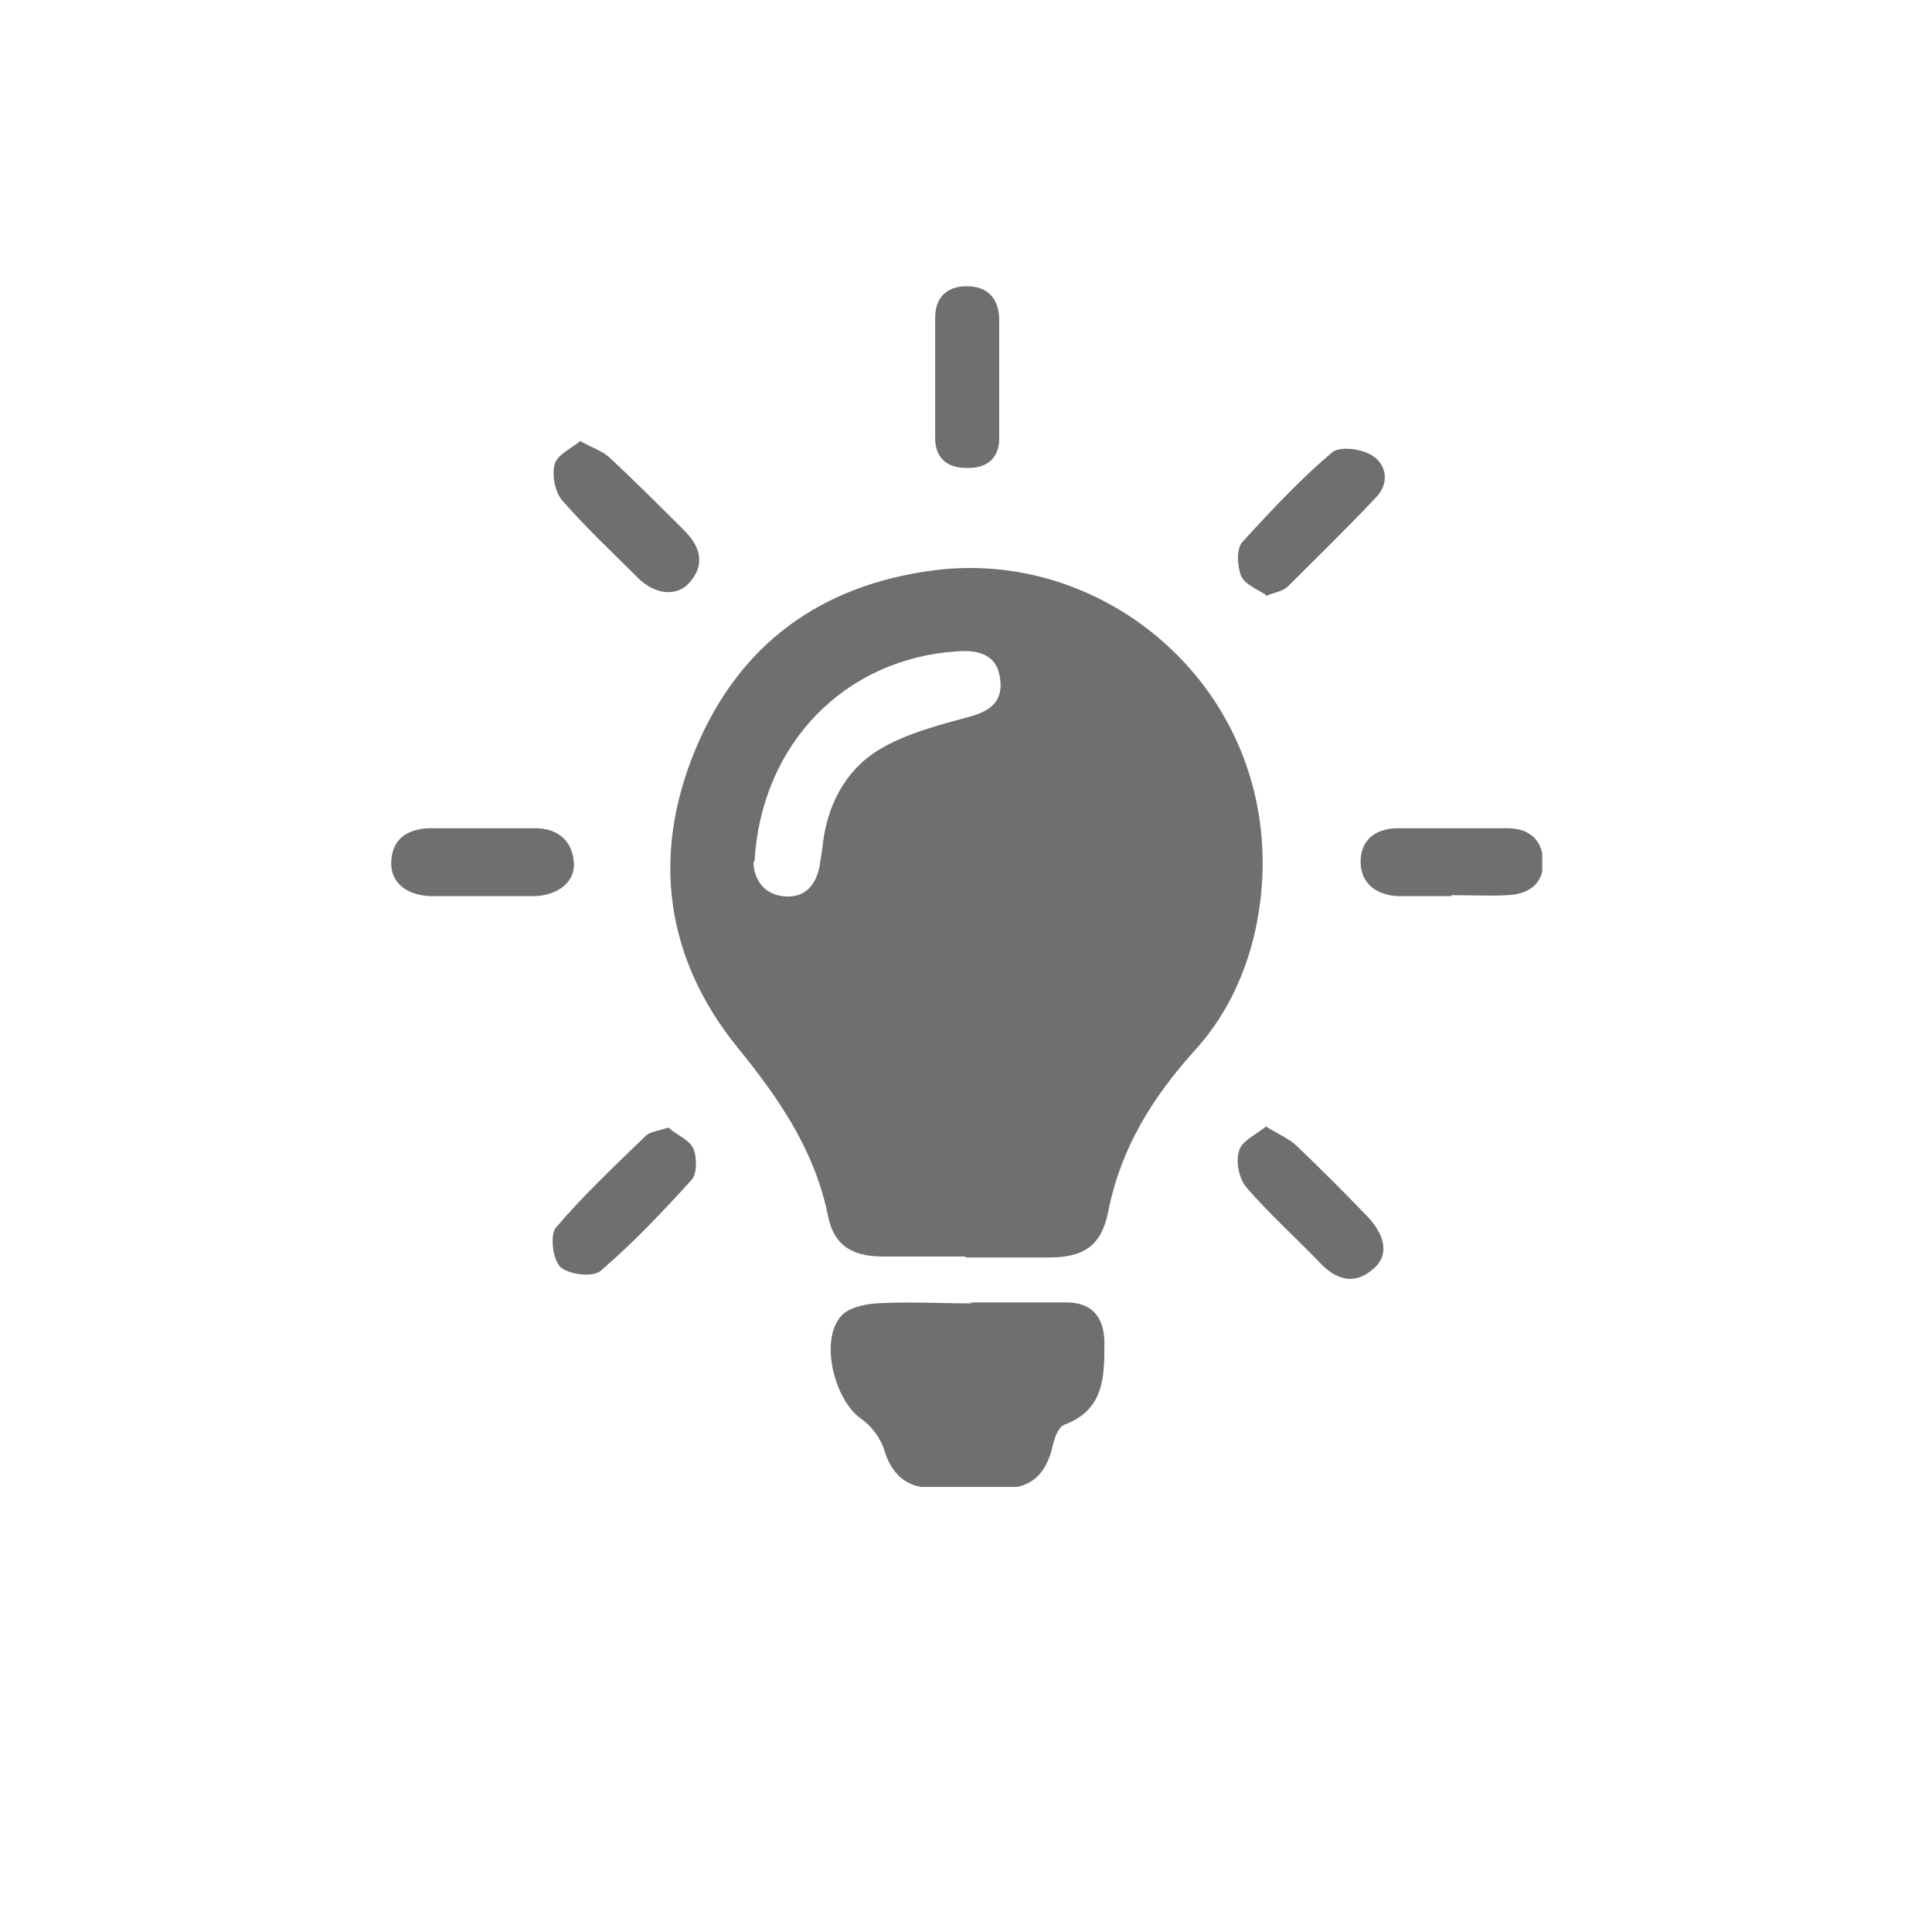
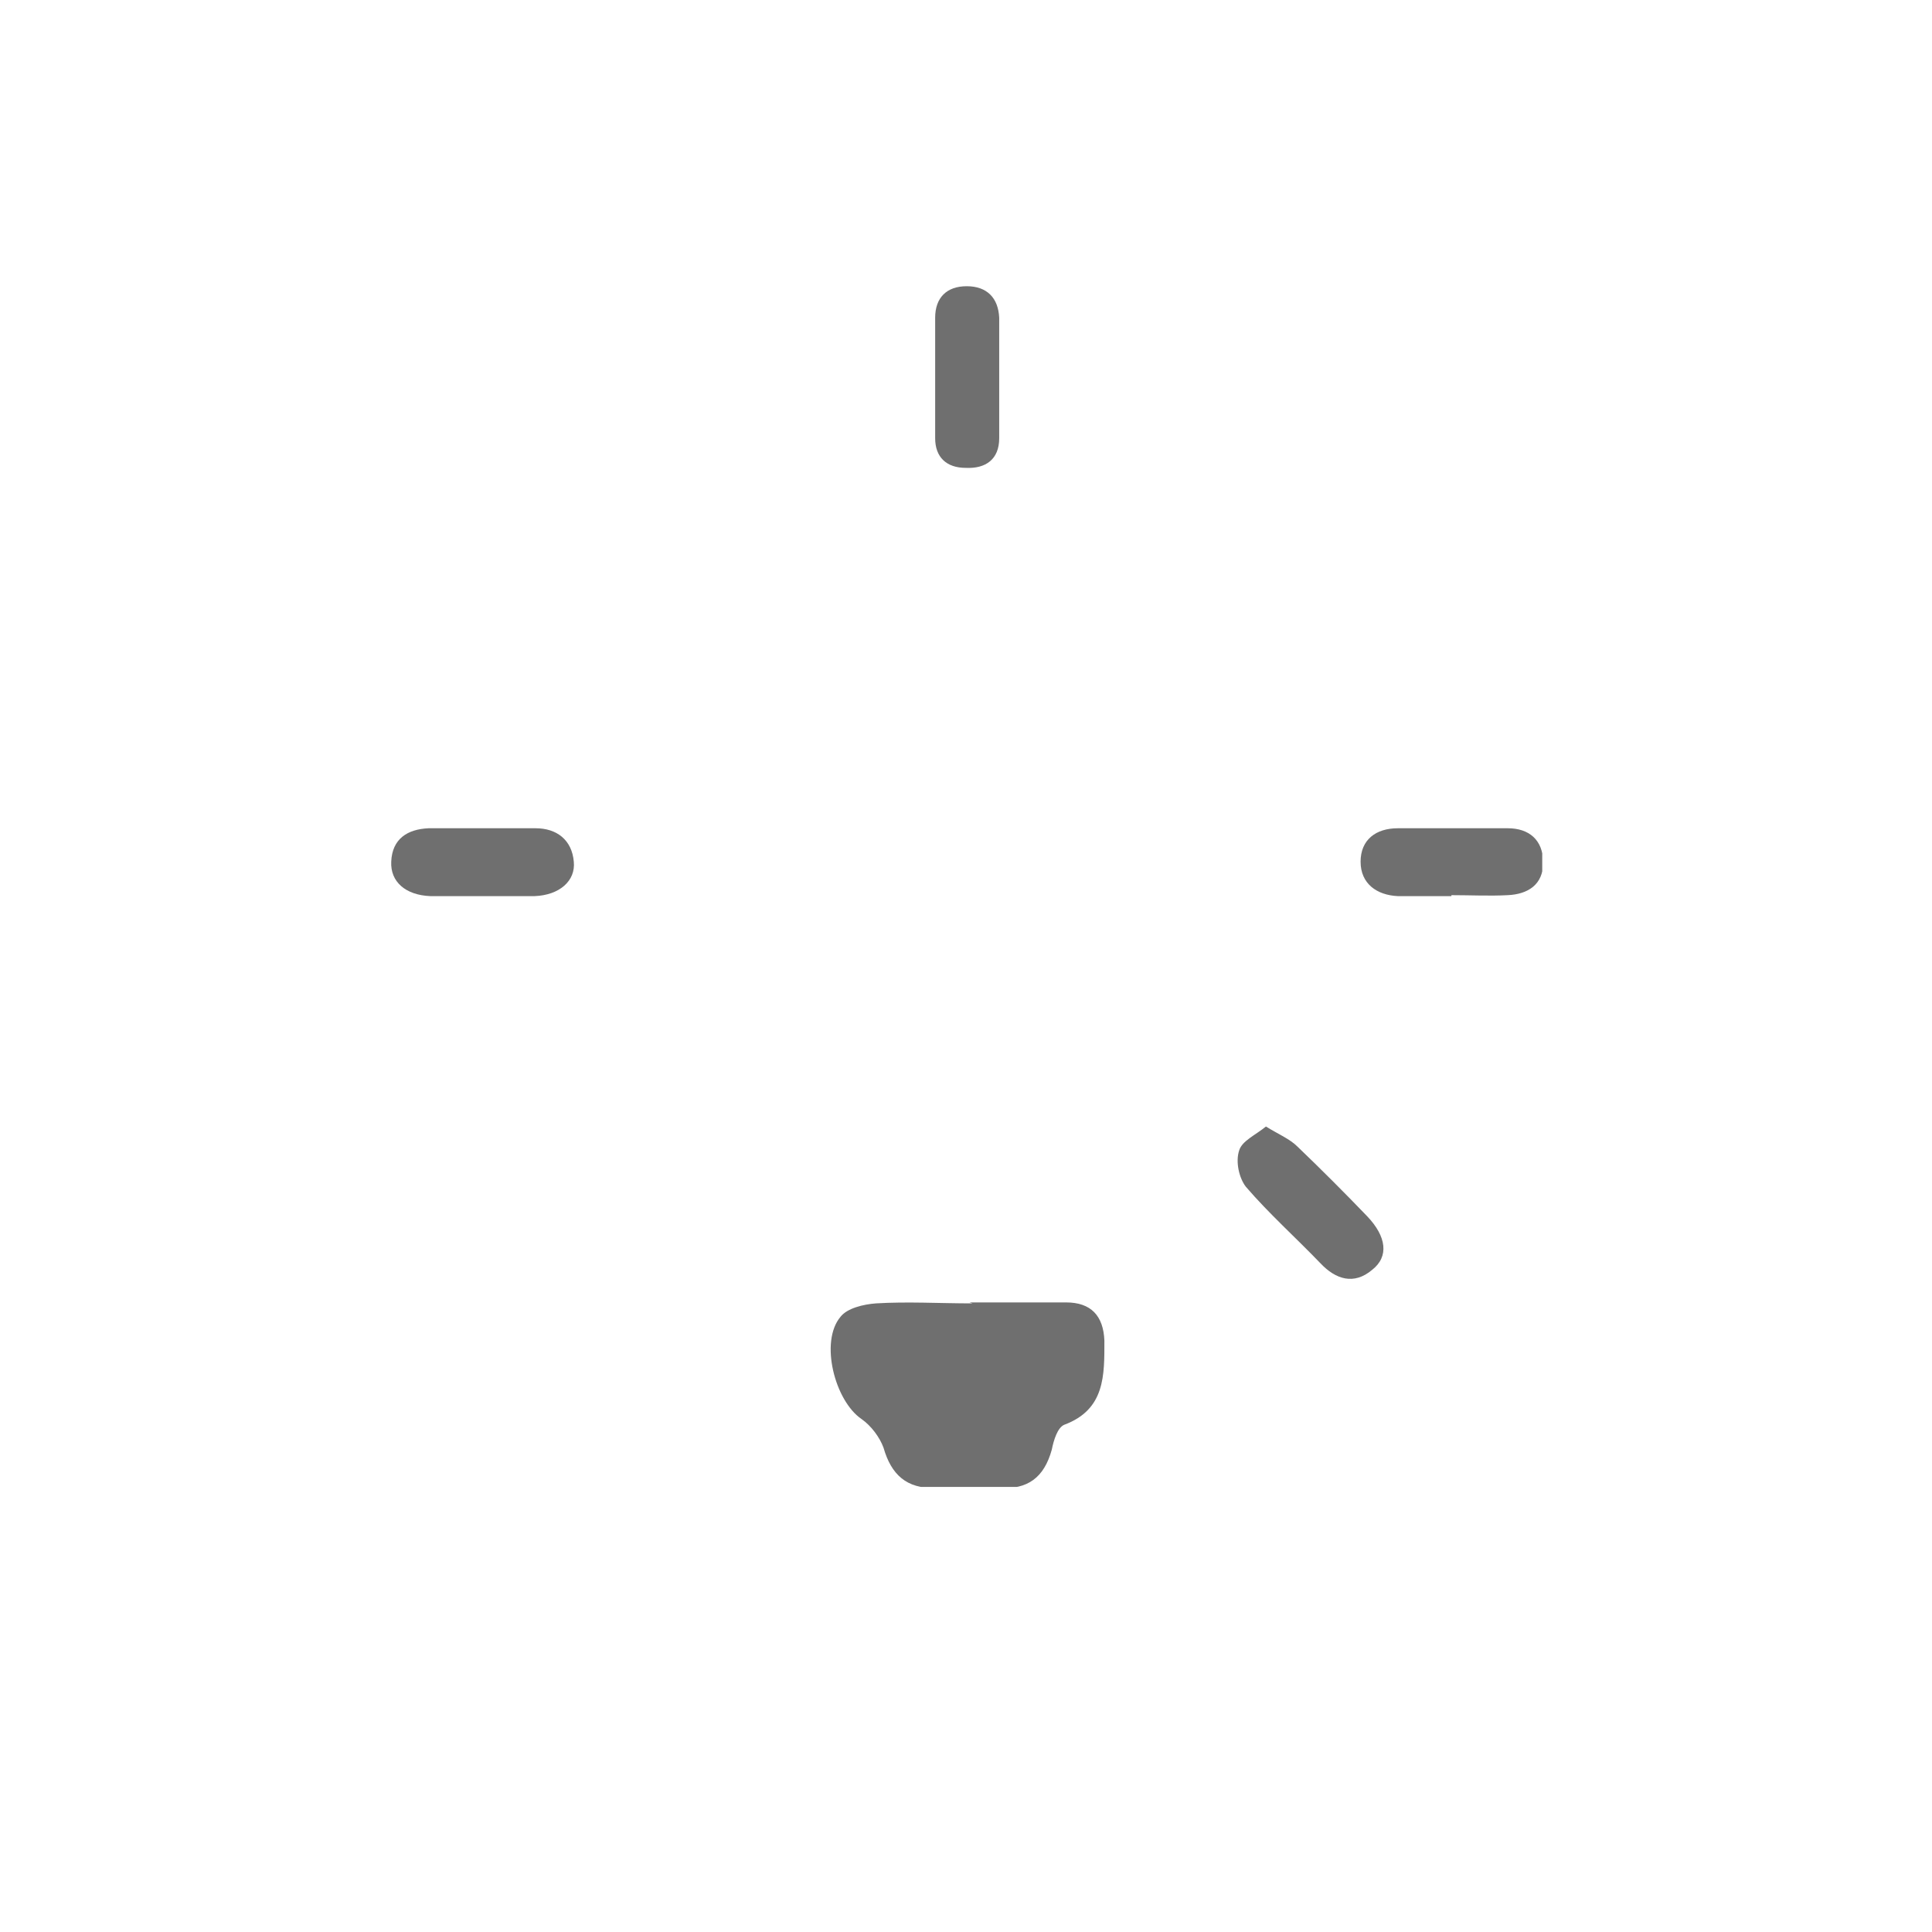
<svg xmlns="http://www.w3.org/2000/svg" width="54" height="54" viewBox="0 0 54 54" fill="none">
  <g clip-path="url(#clip0_517_216)">
-     <path d="M26.993 35.12C26.218 35.12 25.444 35.12 24.669 35.12C23.814 35.12 23.306 34.8 23.146 33.998C22.772 32.155 21.783 30.712 20.607 29.269C18.603 26.784 18.203 23.925 19.432 20.959C20.661 17.993 22.959 16.337 26.138 15.936C31.055 15.321 35.784 19.436 35.25 24.967C35.089 26.597 34.502 28.147 33.379 29.376C32.204 30.685 31.322 32.101 30.975 33.865C30.788 34.827 30.28 35.147 29.318 35.147C28.543 35.147 27.768 35.147 26.993 35.147V35.12ZM21.061 24.085C21.061 24.486 21.275 24.967 21.863 25.047C22.451 25.127 22.798 24.78 22.905 24.219C22.932 24.058 22.959 23.872 22.985 23.711C23.092 22.562 23.6 21.547 24.562 20.959C25.31 20.505 26.245 20.264 27.127 20.024C27.715 19.863 28.035 19.57 27.955 18.982C27.875 18.287 27.341 18.154 26.726 18.207C23.6 18.421 21.275 20.799 21.088 24.085H21.061Z" fill="#6F6F6F" />
    <path d="M27.1 36.403C28.009 36.403 28.89 36.403 29.799 36.403C30.494 36.403 30.841 36.777 30.868 37.472C30.868 38.434 30.894 39.396 29.745 39.823C29.558 39.903 29.451 40.251 29.398 40.518C29.184 41.293 28.73 41.64 27.928 41.587C27.341 41.56 26.726 41.587 26.138 41.587C25.337 41.613 24.909 41.213 24.695 40.465C24.588 40.171 24.348 39.85 24.081 39.663C23.333 39.155 22.905 37.499 23.493 36.804C23.68 36.563 24.134 36.456 24.482 36.43C25.363 36.376 26.272 36.43 27.18 36.43L27.1 36.403Z" fill="#6F6F6F" />
    <path d="M13.527 25.047C13.019 25.047 12.538 25.047 12.03 25.047C11.336 25.02 10.908 24.646 10.935 24.085C10.961 23.444 11.389 23.177 11.977 23.15C12.966 23.15 13.981 23.15 14.97 23.15C15.557 23.15 15.985 23.471 16.038 24.085C16.092 24.62 15.637 25.02 14.943 25.047C14.462 25.047 14.008 25.047 13.527 25.047Z" fill="#6F6F6F" />
    <path d="M40.567 25.047C40.059 25.047 39.578 25.047 39.071 25.047C38.483 25.02 38.029 24.7 38.029 24.085C38.029 23.471 38.456 23.15 39.071 23.15C40.086 23.15 41.101 23.15 42.143 23.15C42.731 23.15 43.132 23.471 43.132 24.112C43.132 24.727 42.705 24.994 42.143 25.02C41.636 25.047 41.101 25.02 40.567 25.02V25.047Z" fill="#6F6F6F" />
-     <path d="M16.225 12.329C16.546 12.516 16.813 12.596 17 12.756C17.722 13.424 18.443 14.146 19.138 14.84C19.565 15.268 19.726 15.775 19.271 16.283C18.924 16.684 18.309 16.631 17.828 16.149C17.107 15.428 16.359 14.733 15.691 13.959C15.504 13.718 15.424 13.264 15.504 12.97C15.584 12.703 15.958 12.542 16.252 12.302L16.225 12.329Z" fill="#6F6F6F" />
-     <path d="M35.383 16.63C35.143 16.47 34.795 16.337 34.689 16.096C34.582 15.829 34.555 15.348 34.715 15.161C35.517 14.279 36.345 13.397 37.227 12.649C37.441 12.462 38.055 12.542 38.349 12.729C38.777 12.996 38.83 13.531 38.456 13.905C37.654 14.76 36.826 15.562 35.998 16.39C35.864 16.523 35.651 16.55 35.383 16.657V16.63Z" fill="#6F6F6F" />
-     <path d="M18.71 31.54C18.924 31.727 19.271 31.861 19.378 32.101C19.485 32.342 19.485 32.823 19.325 32.983C18.523 33.865 17.695 34.746 16.786 35.521C16.573 35.708 15.905 35.628 15.664 35.414C15.45 35.201 15.37 34.533 15.531 34.319C16.305 33.41 17.187 32.582 18.042 31.754C18.176 31.62 18.39 31.62 18.683 31.513L18.71 31.54Z" fill="#6F6F6F" />
    <path d="M35.383 31.487C35.731 31.701 36.051 31.834 36.265 32.048C36.933 32.689 37.574 33.33 38.216 33.998C38.75 34.559 38.83 35.121 38.349 35.495C37.842 35.922 37.334 35.762 36.906 35.308C36.212 34.586 35.464 33.918 34.822 33.17C34.635 32.93 34.528 32.475 34.635 32.155C34.715 31.887 35.089 31.727 35.383 31.487Z" fill="#6F6F6F" />
    <path d="M27.928 10.592C27.928 11.153 27.928 11.687 27.928 12.248C27.928 12.836 27.555 13.104 26.993 13.077C26.459 13.077 26.138 12.783 26.138 12.248C26.138 11.126 26.138 10.004 26.138 8.882C26.138 8.321 26.459 8 27.02 8C27.581 8 27.902 8.321 27.928 8.882C27.928 9.443 27.928 10.031 27.928 10.592Z" fill="#6F6F6F" />
  </g>
  <defs>
    <clipPath id="clip0_517_216">
      <rect width="32.171" height="33.56" fill="white" transform="translate(10.935 8)" />
    </clipPath>
  </defs>
</svg>